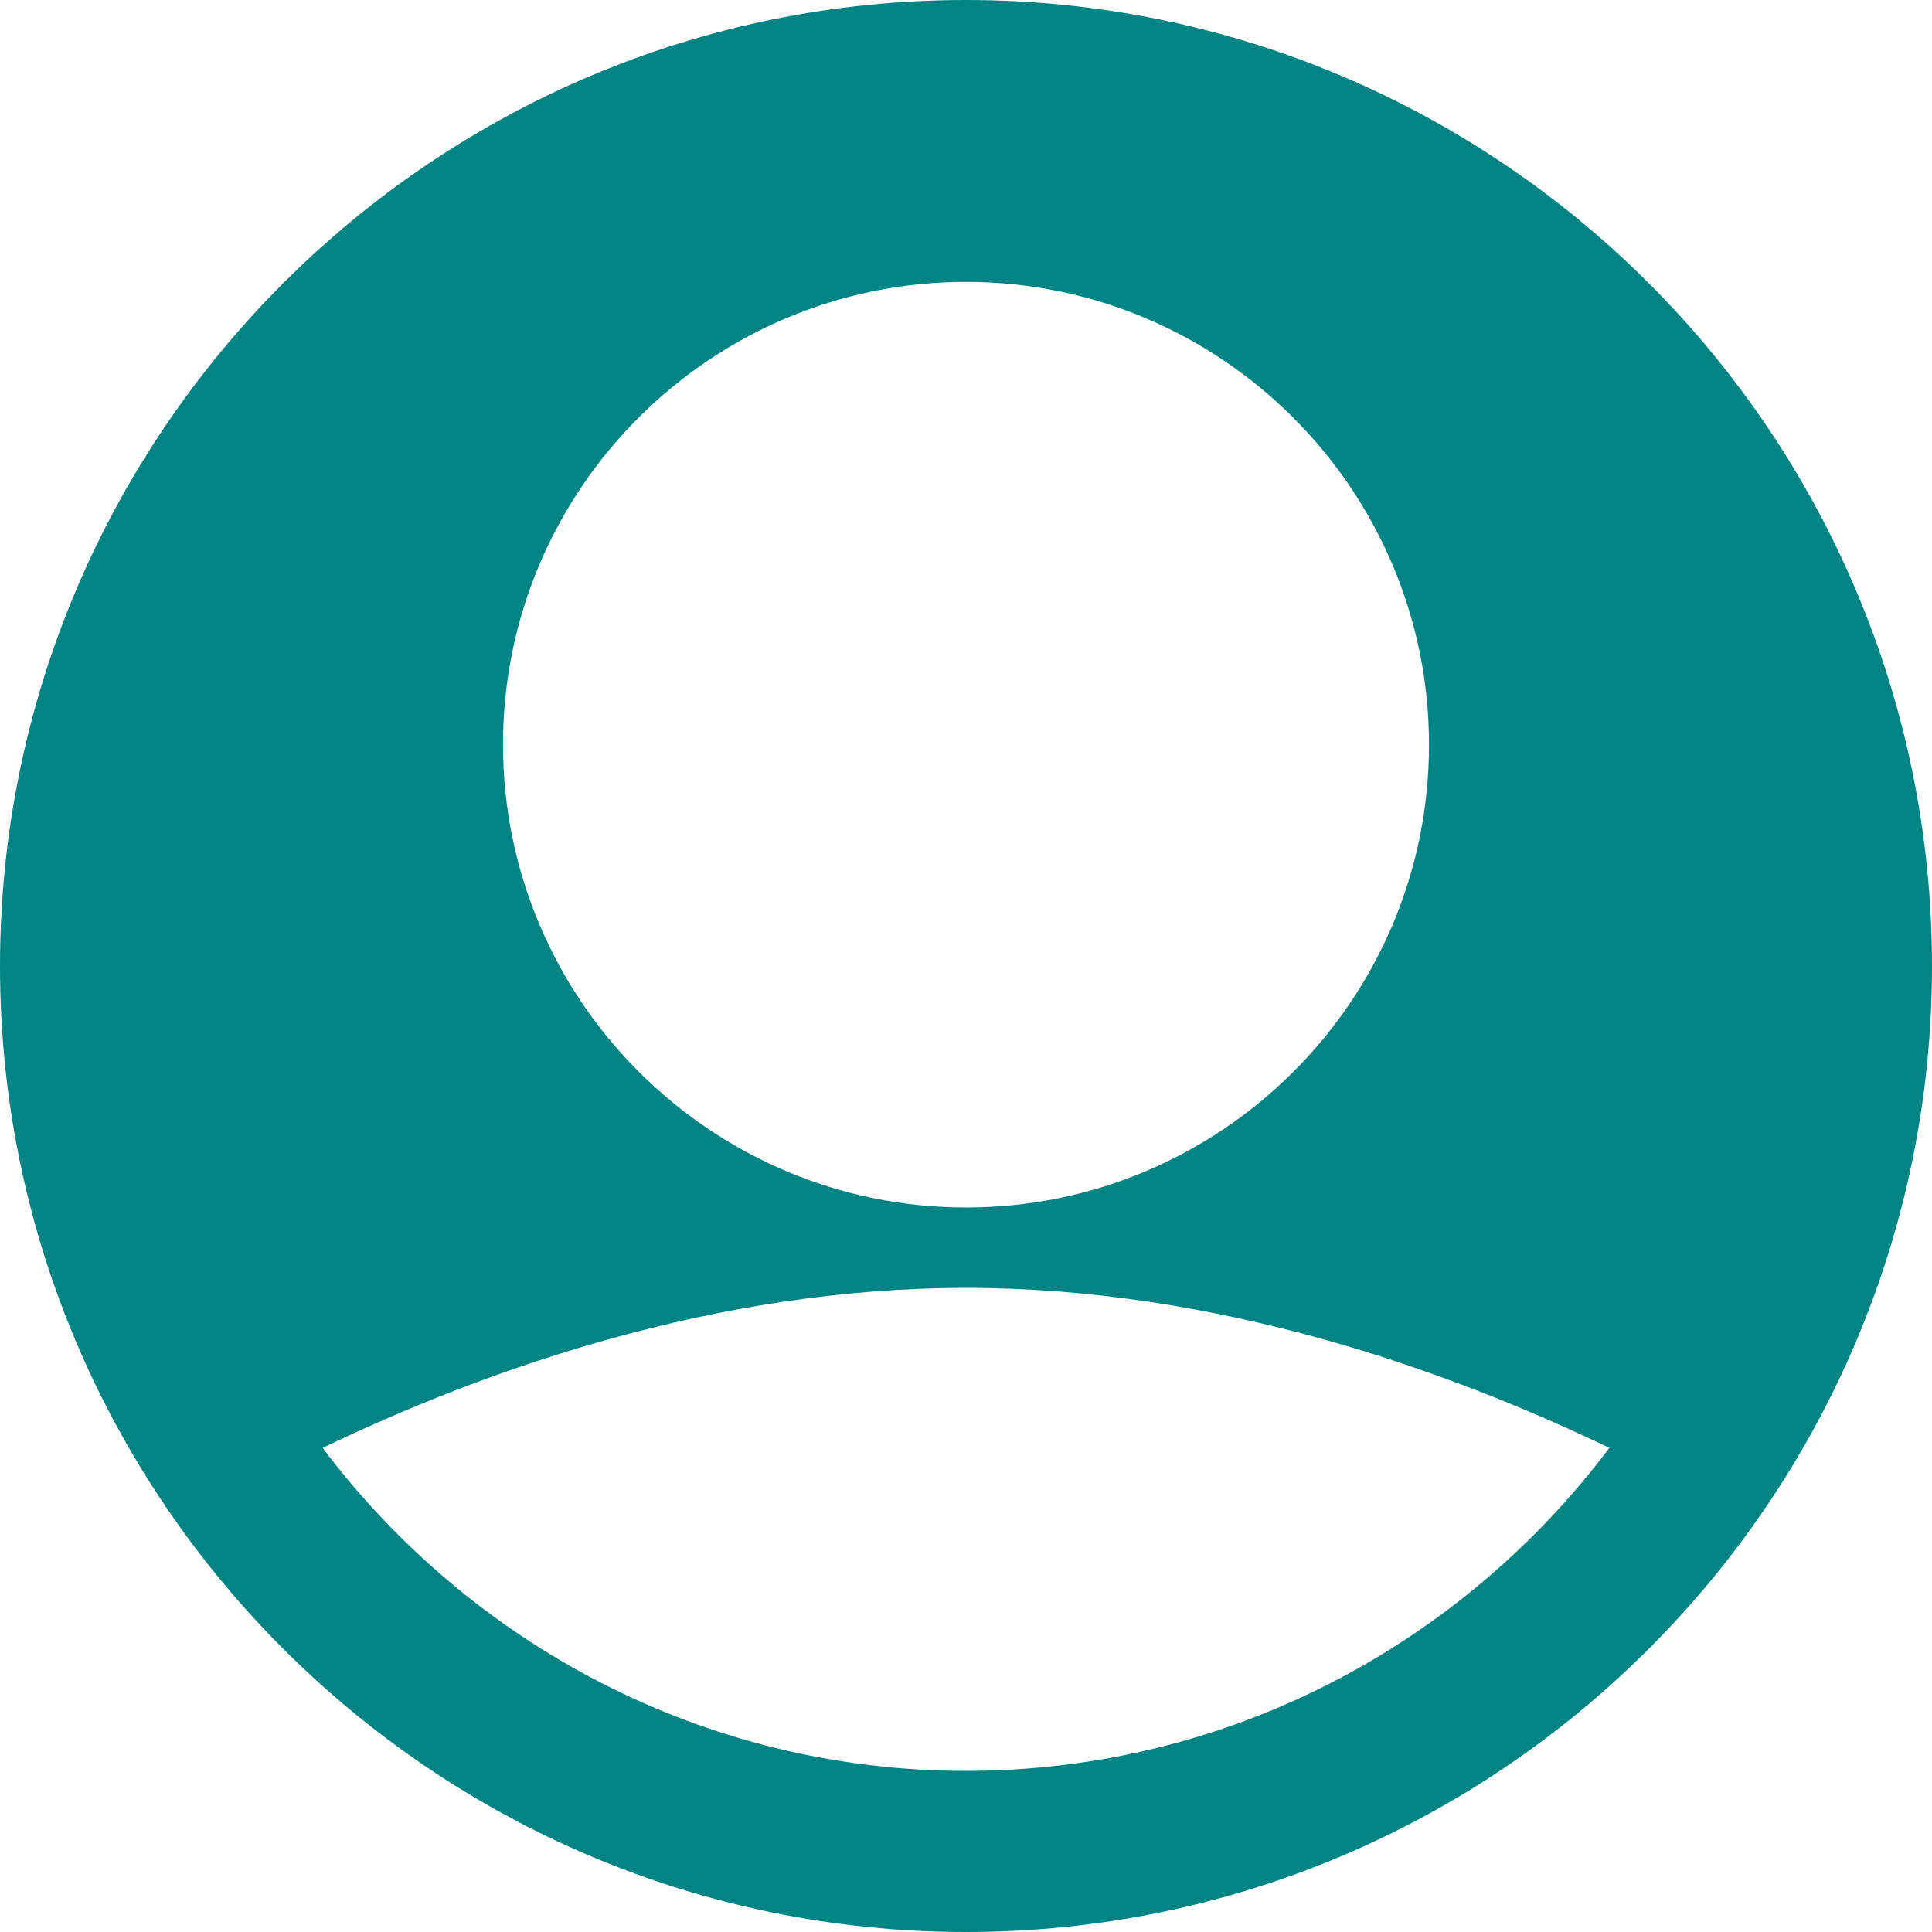
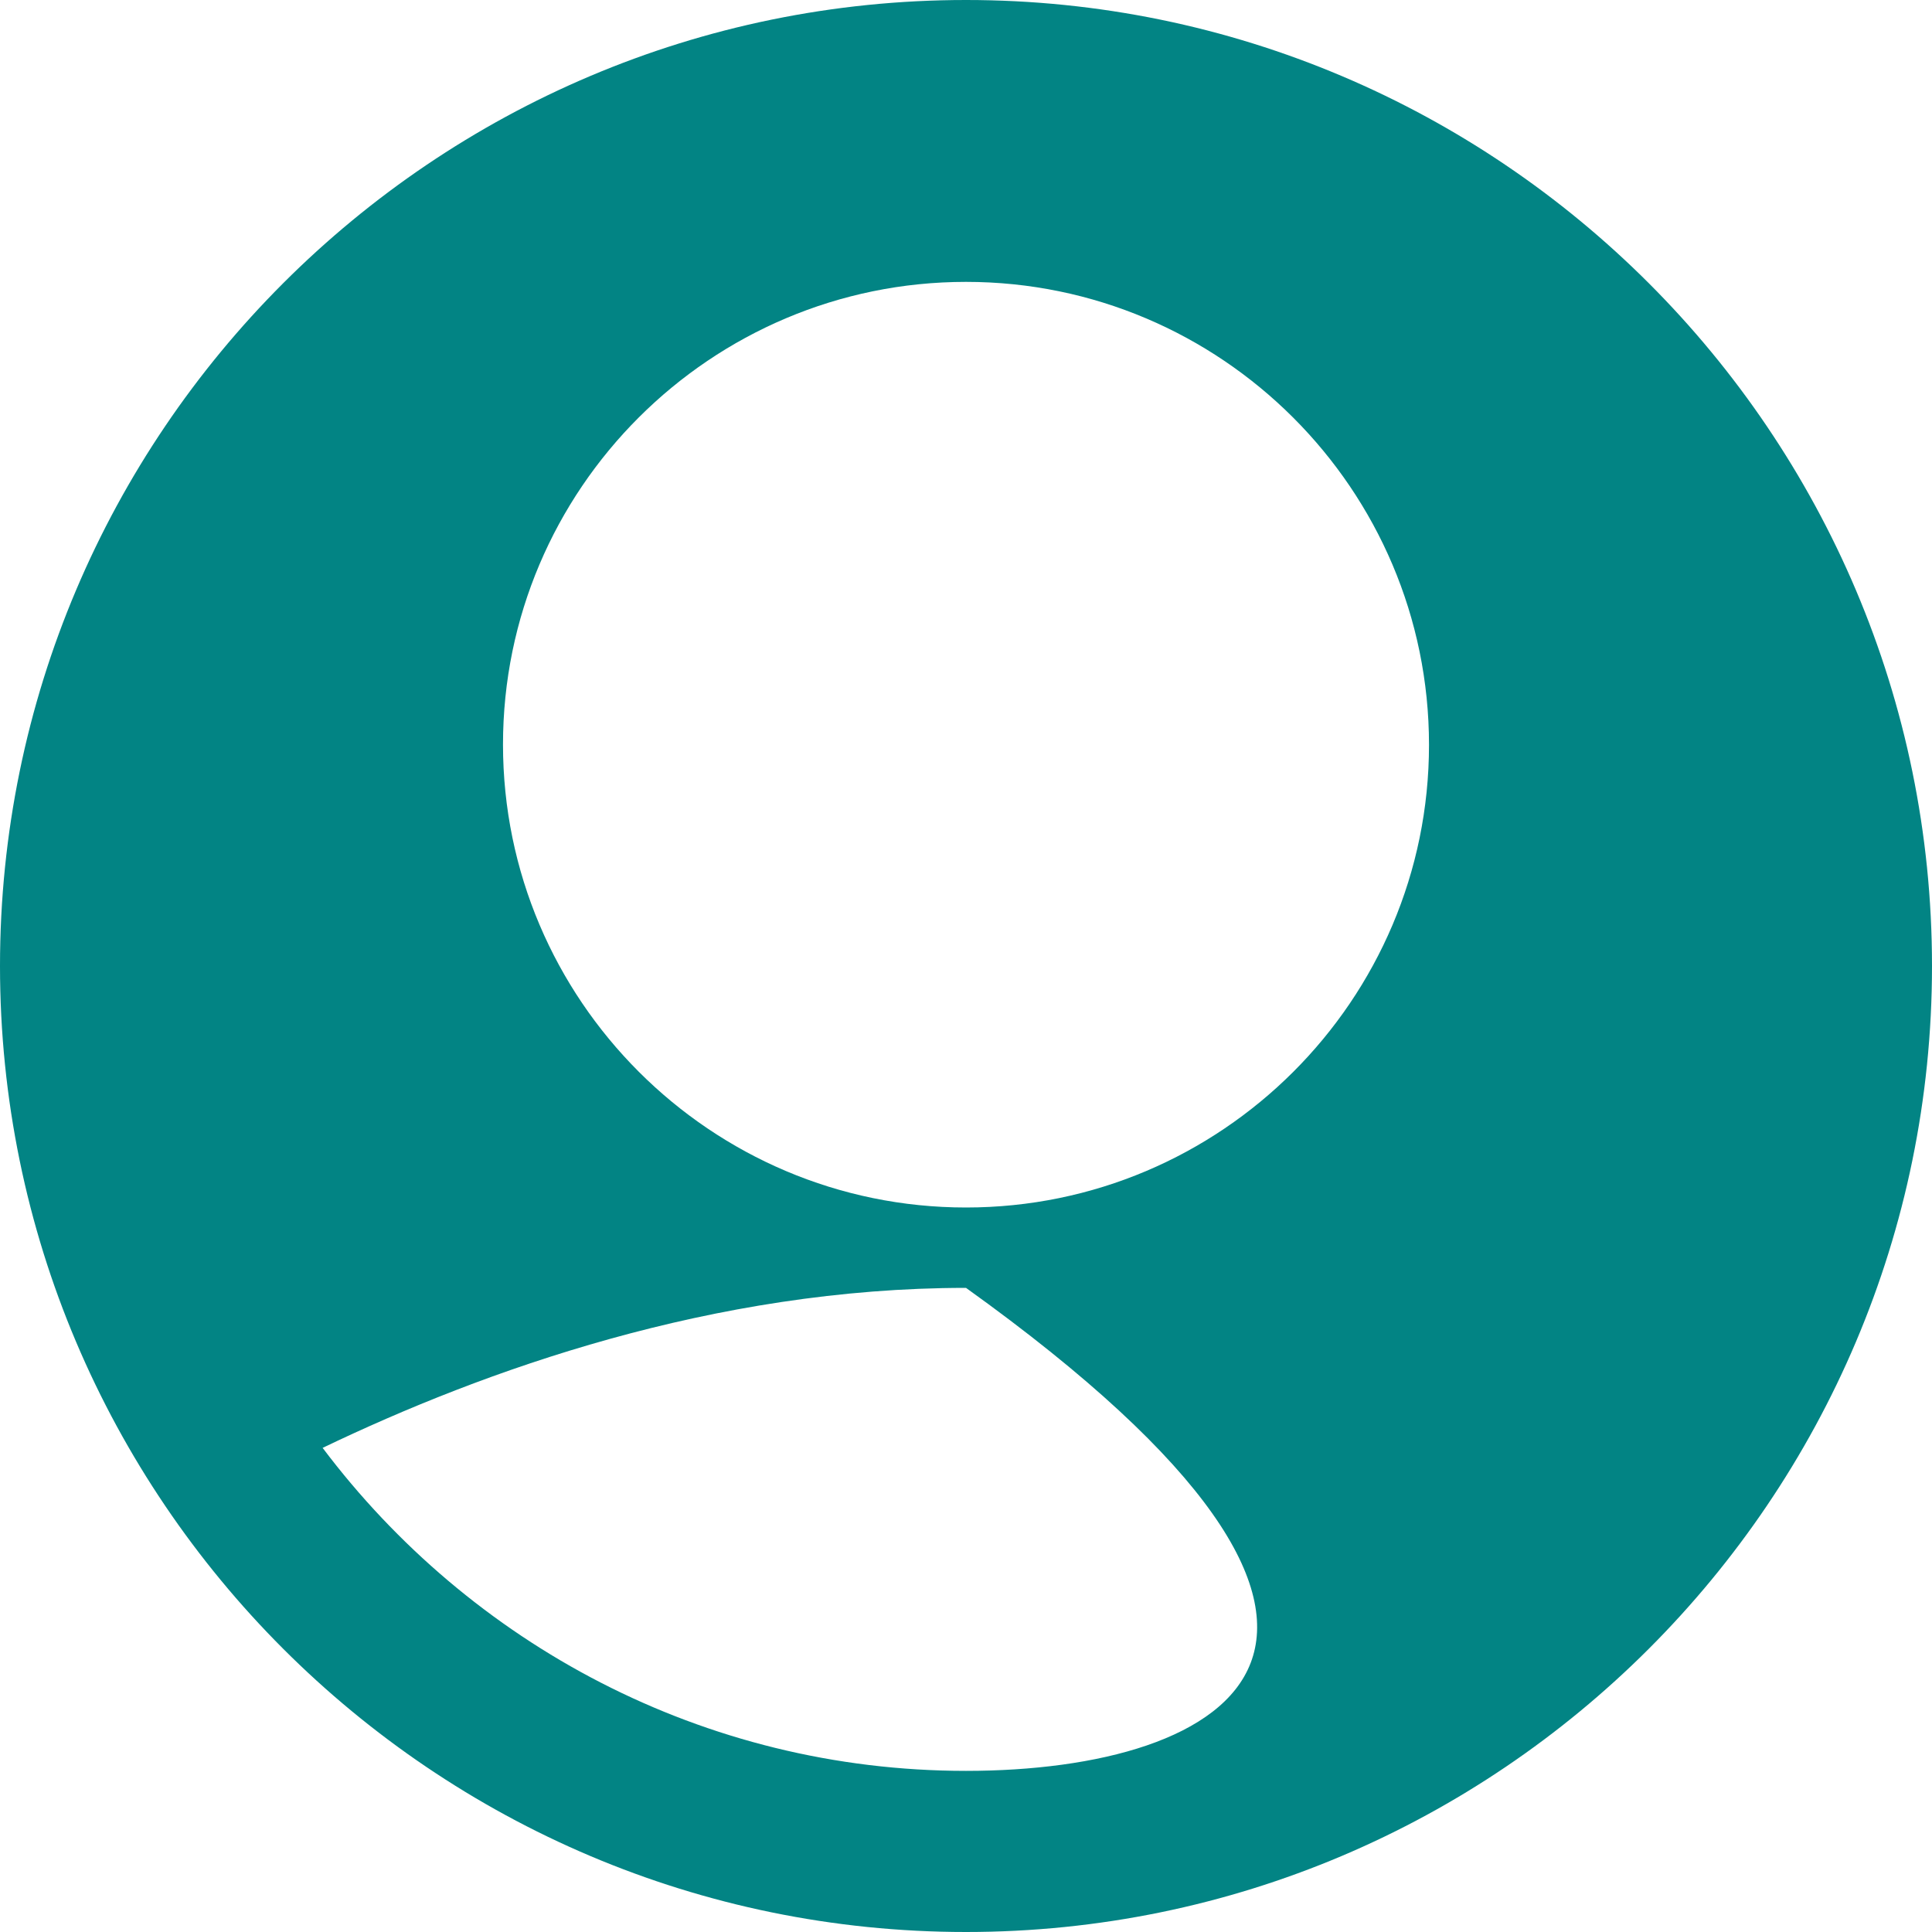
<svg xmlns="http://www.w3.org/2000/svg" version="1.1" id="Capa_1" x="0px" y="0px" viewBox="0 0 512 512" style="enable-background:new 0 0 512 512;" xml:space="preserve">
  <style type="text/css">
	.st0{fill:#028484;}
</style>
  <g>
    <g>
      <g>
        <g>
-           <path class="st0" d="M256,0C114.8,0,0,114.8,0,256s114.8,256,256,256s256-114.8,256-256S397.2,0,256,0z M256,74.7      c67.6,0,122.7,55,122.7,122.7S323.6,320,256,320s-122.7-55-122.7-122.7S188.4,74.7,256,74.7z M256,469.3      c-69.7,0-131.5-33.8-170.5-85.6c42.7-20.5,103.6-42.4,170.5-42.4s127.8,21.9,170.5,42.4C387.5,435.6,325.7,469.3,256,469.3z" />
+           <path class="st0" d="M256,0C114.8,0,0,114.8,0,256s114.8,256,256,256s256-114.8,256-256S397.2,0,256,0z M256,74.7      c67.6,0,122.7,55,122.7,122.7S323.6,320,256,320s-122.7-55-122.7-122.7S188.4,74.7,256,74.7z M256,469.3      c-69.7,0-131.5-33.8-170.5-85.6c42.7-20.5,103.6-42.4,170.5-42.4C387.5,435.6,325.7,469.3,256,469.3z" />
        </g>
      </g>
    </g>
  </g>
</svg>